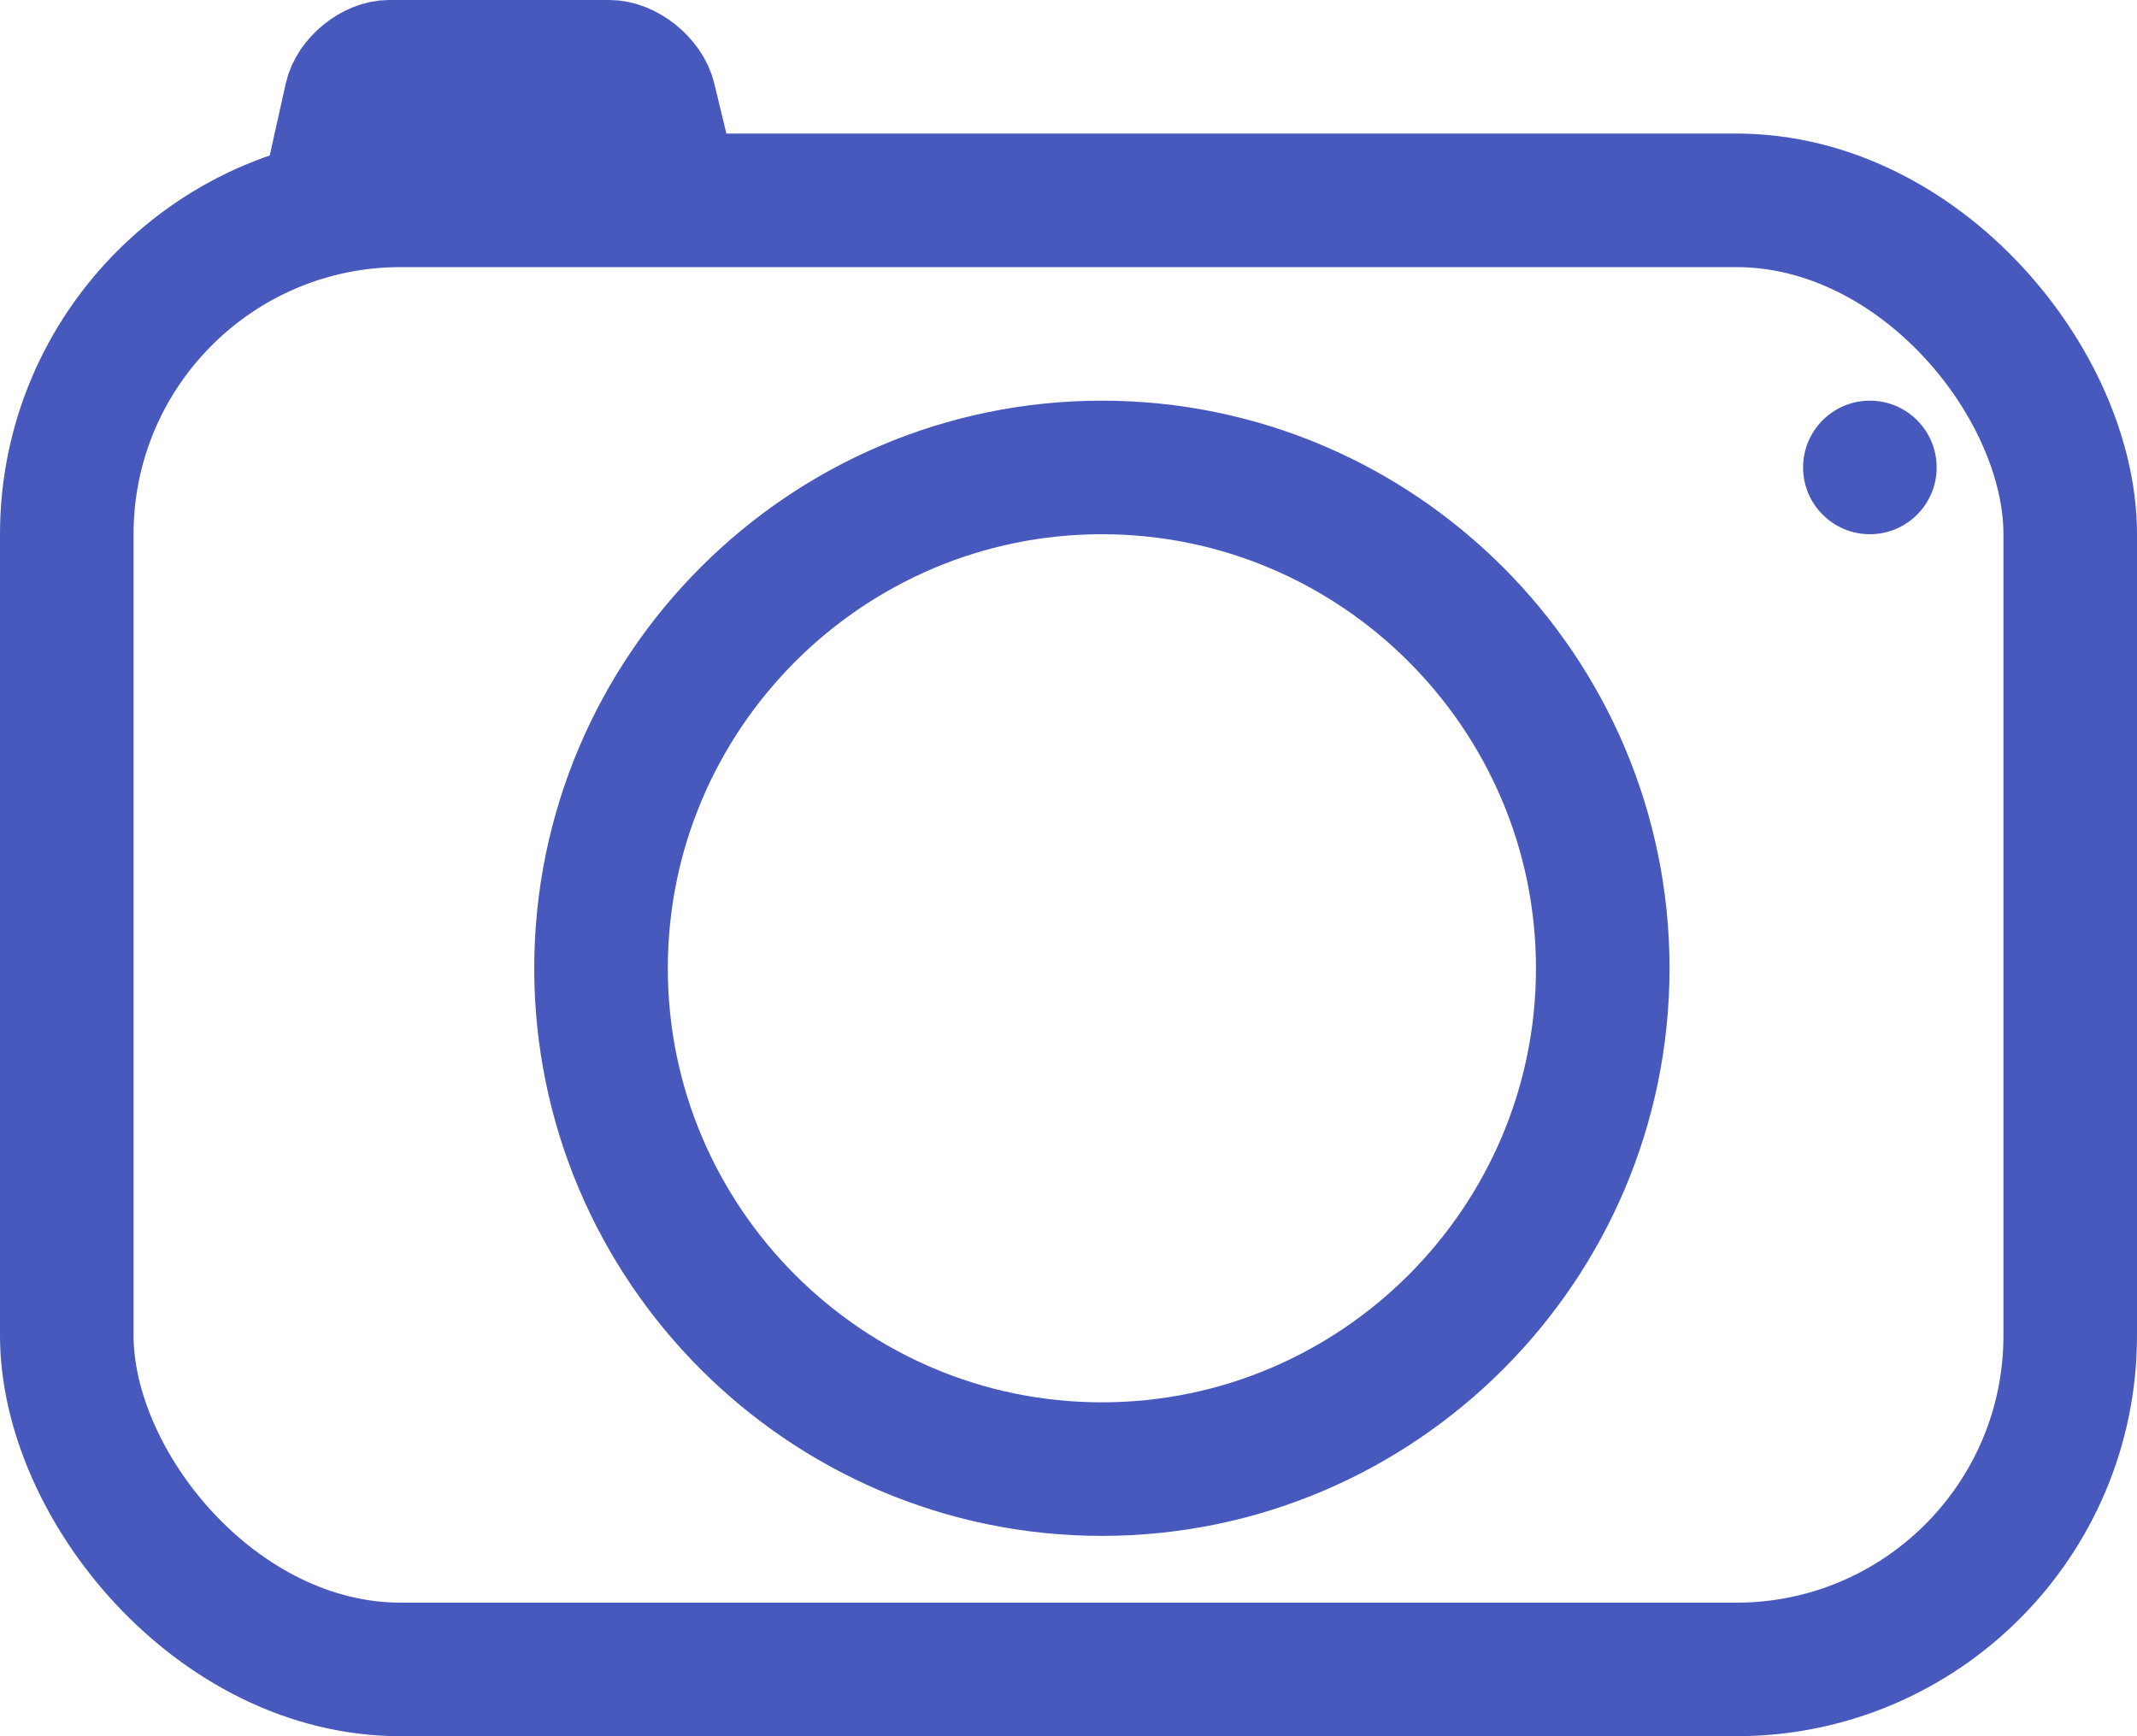
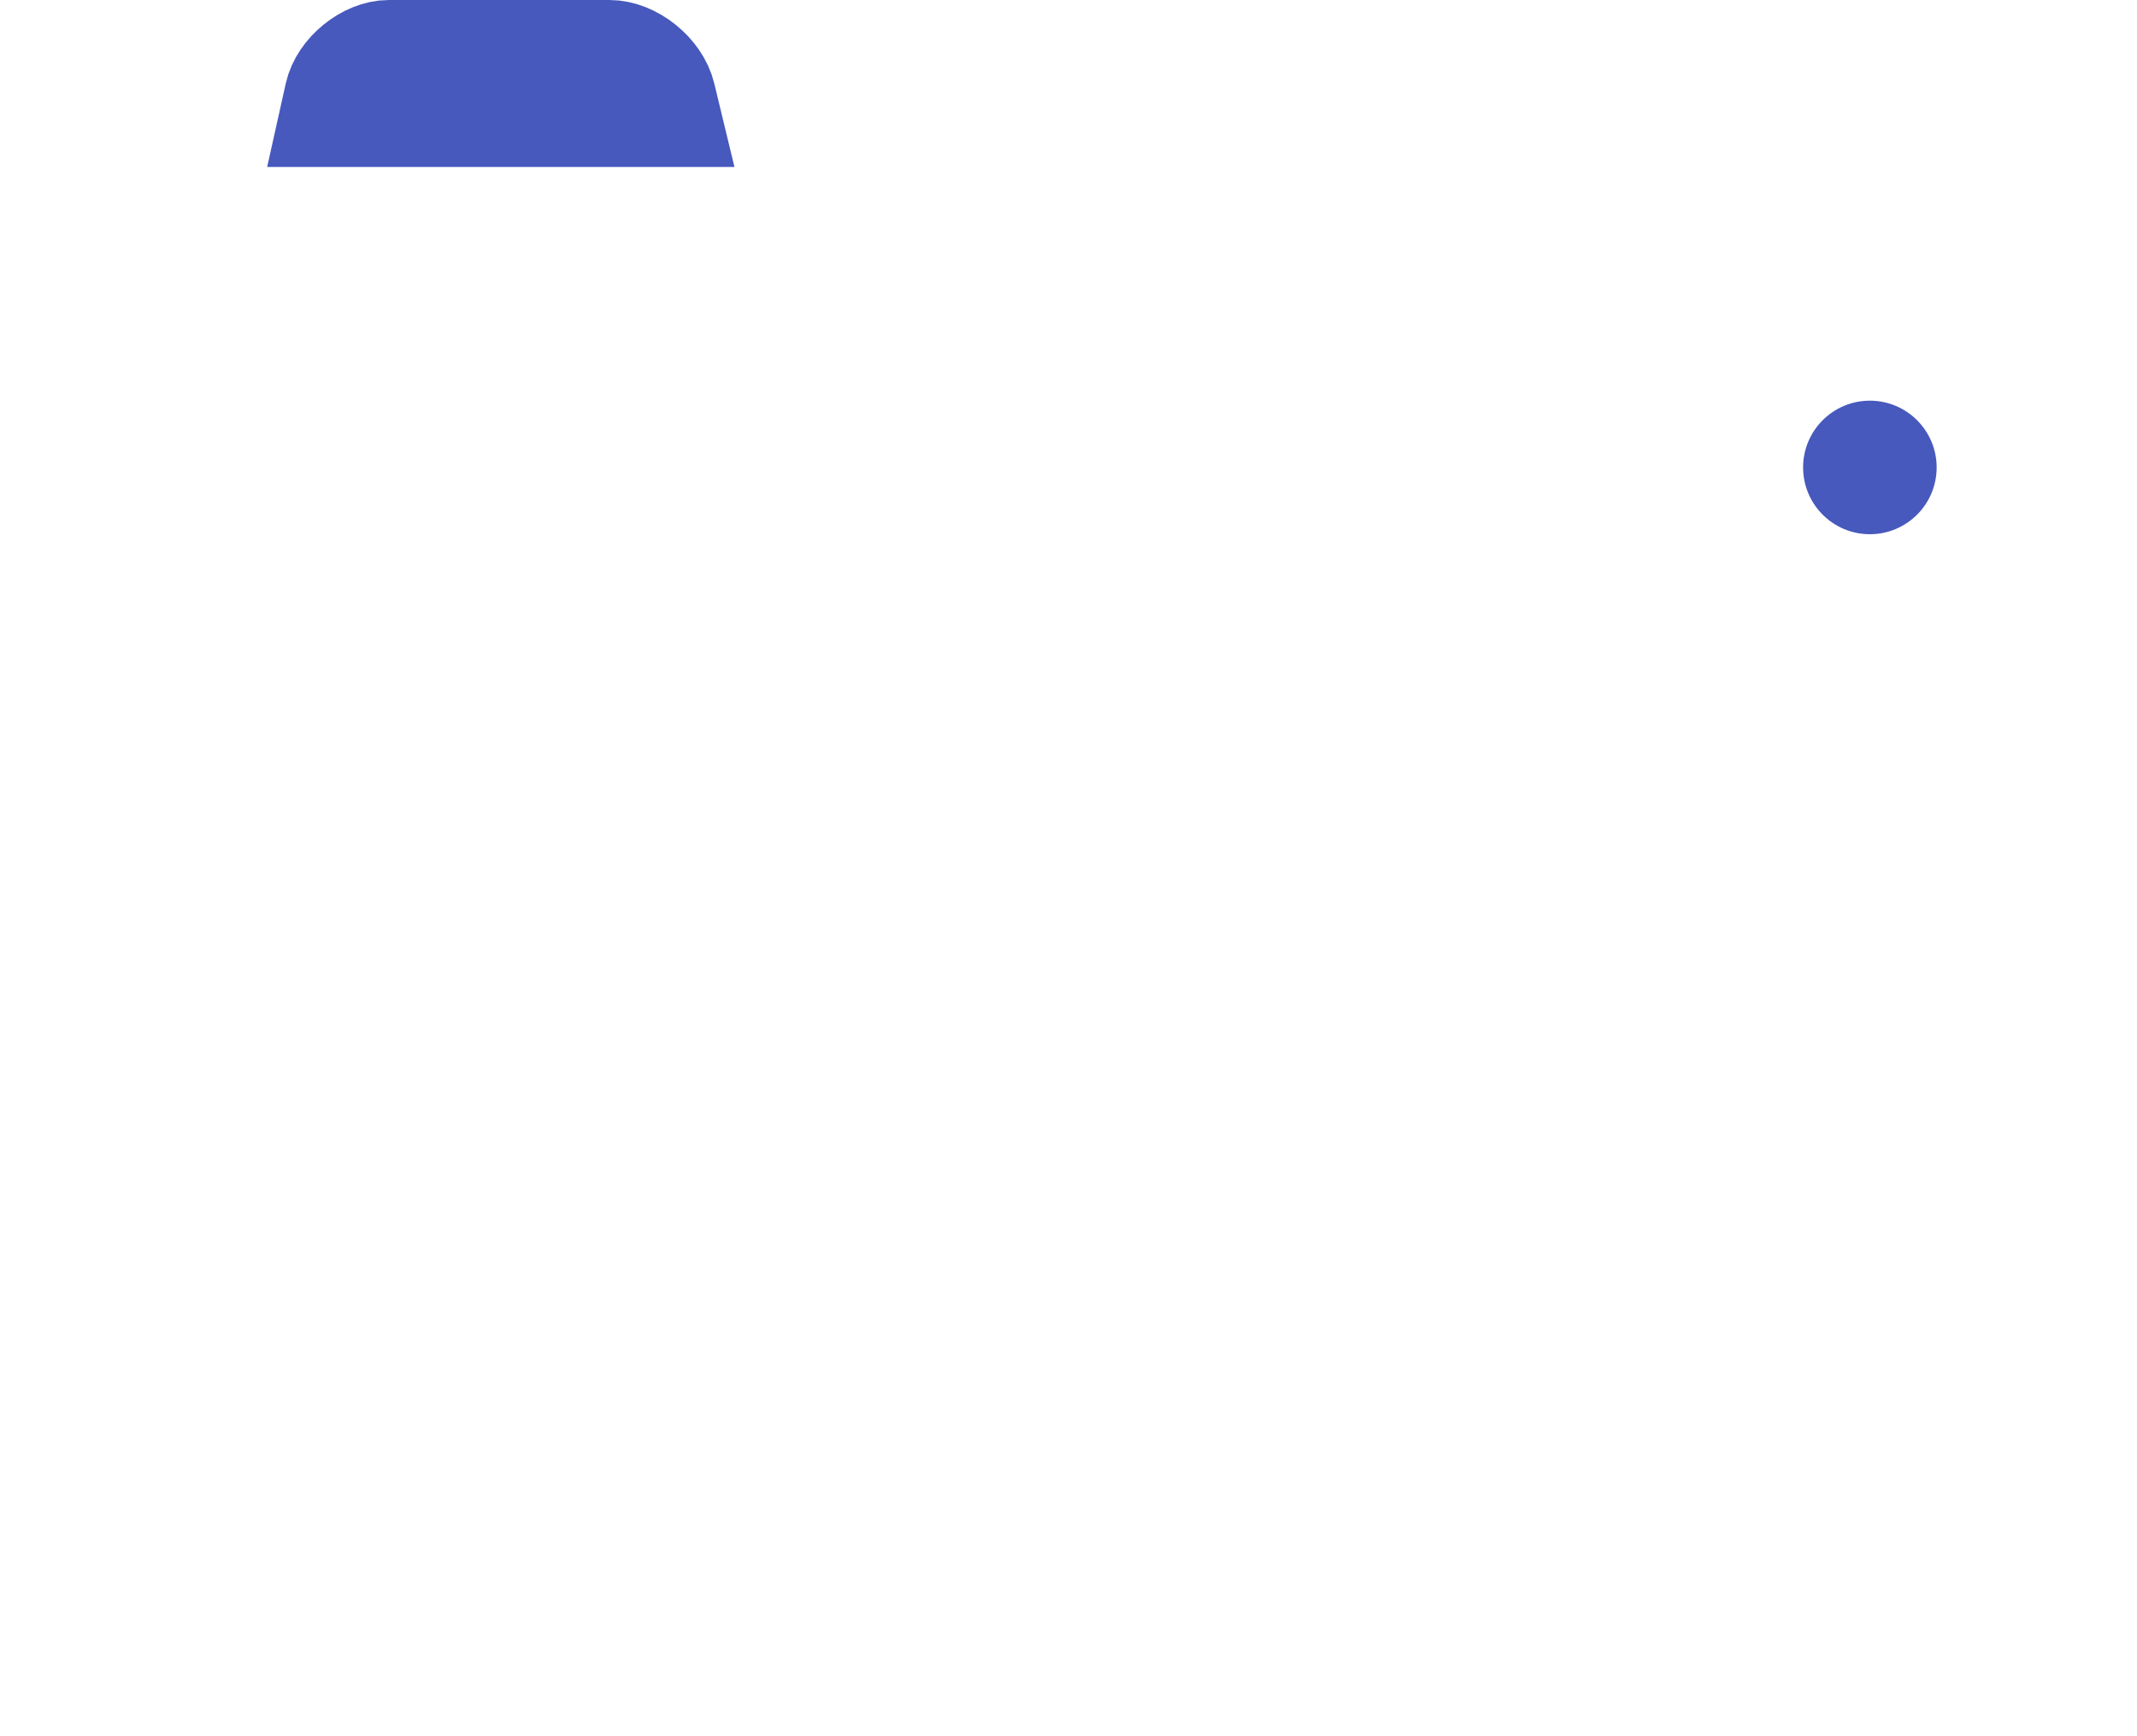
<svg xmlns="http://www.w3.org/2000/svg" width="32px" height="26px" viewBox="0 0 32 26" version="1.1">
  <title>Shoot</title>
  <desc>Created with Sketch.</desc>
  <defs />
  <g id="About" stroke="none" stroke-width="1" fill="none" fill-rule="evenodd">
    <g id="Shoot" transform="translate(-10, -13)">
      <g id="New-camera" transform="translate(11, 13)">
-         <rect id="Body" stroke="#4759BD" stroke-width="2" x="0" y="3" width="30" height="22" rx="5" />
-         <path d="M8,14.5 C8,18.632 11.368,22 15.5,22 C19.632,22 23,18.632 23,14.5 C23,10.368 19.632,7 15.5,7 C11.368,7 8,10.368 8,14.5 Z" id="Lense" stroke="#4759BD" stroke-width="2" />
        <path d="M27,6 C26.448,6 26,6.448 26,7 C26,7.552 26.448,8 27,8 C27.552,8 28,7.552 28,7 C28,6.448 27.552,6 27,6 L27,6 Z" id="Sensor" fill="#4759BD" />
        <path d="M3.936,1.75 L9.045,1.75 L8.967,1.427 C8.88,1.068 8.479,0.75 8.126,0.75 L4.824,0.75 C4.479,0.75 4.089,1.066 4.011,1.413 L3.936,1.75 Z" id="Flash" stroke="#4759BD" stroke-width="1.5" />
      </g>
    </g>
  </g>
</svg>